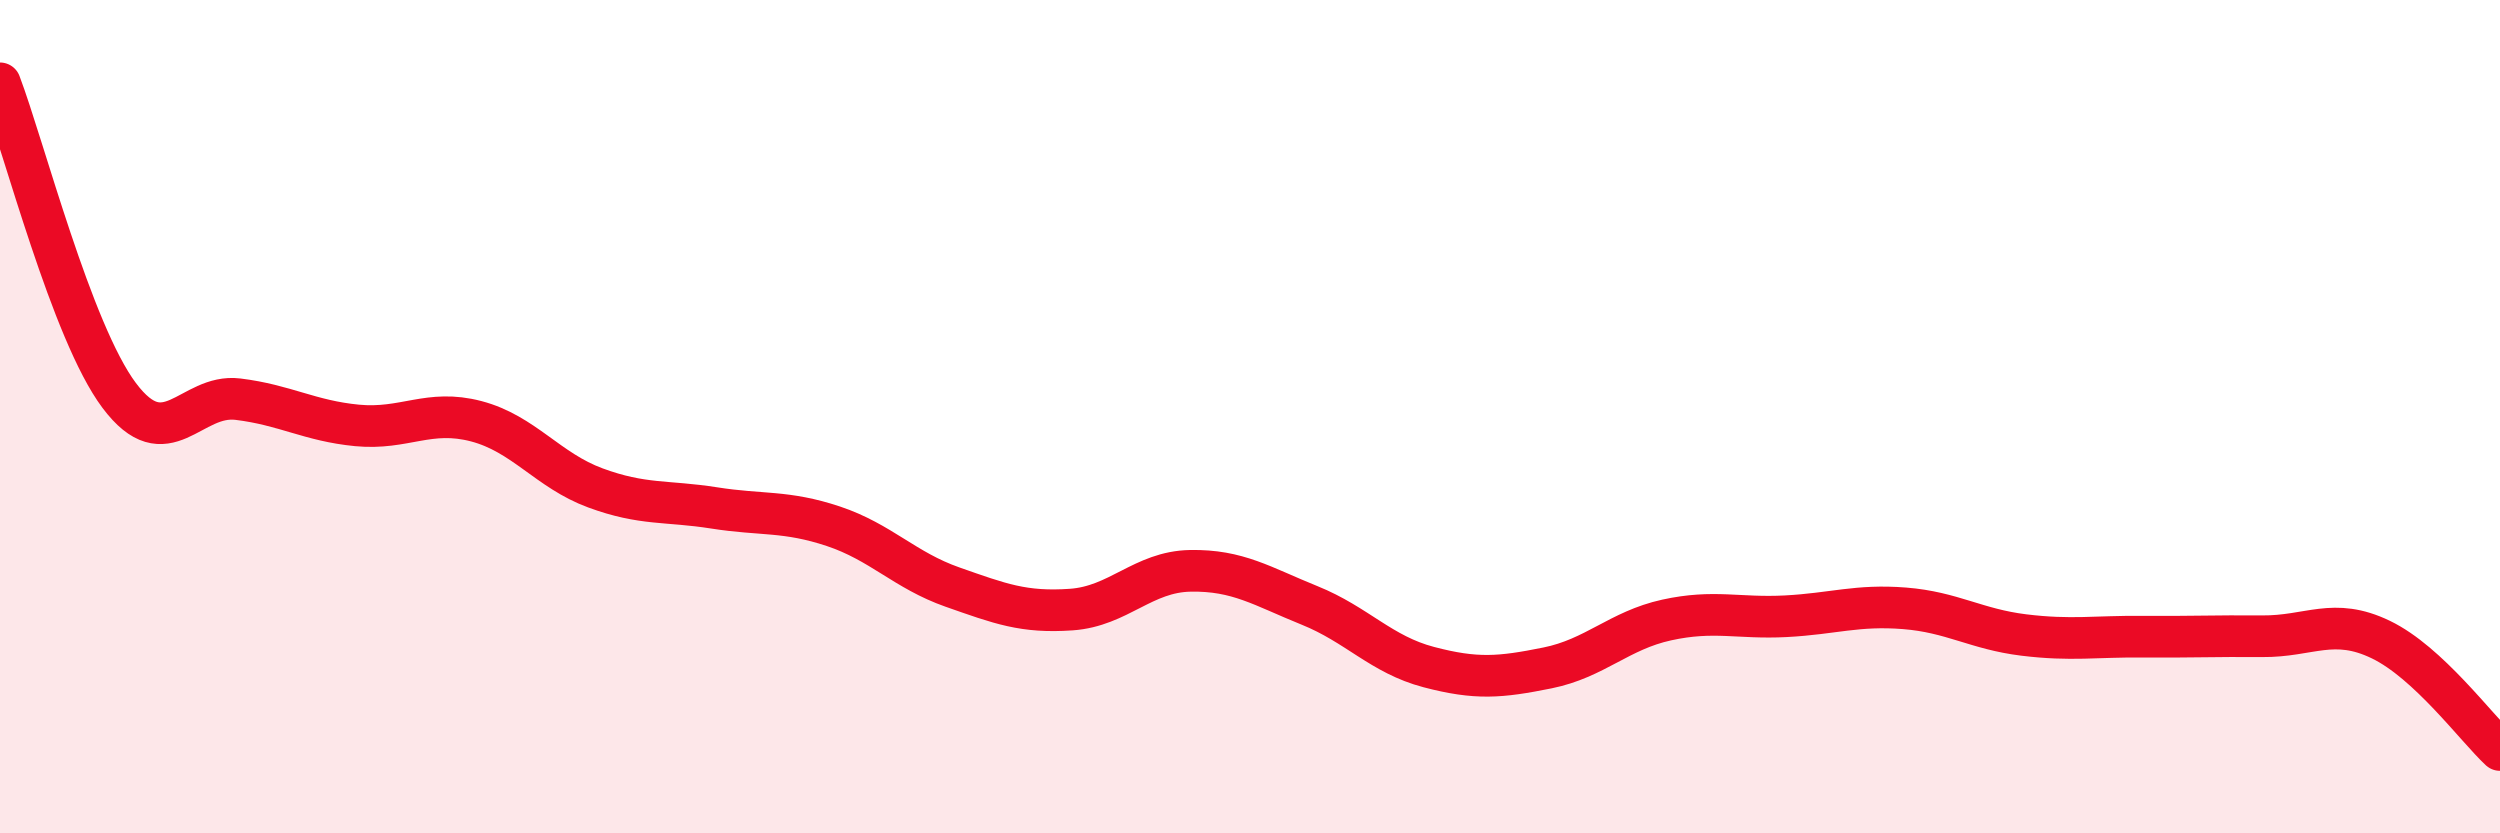
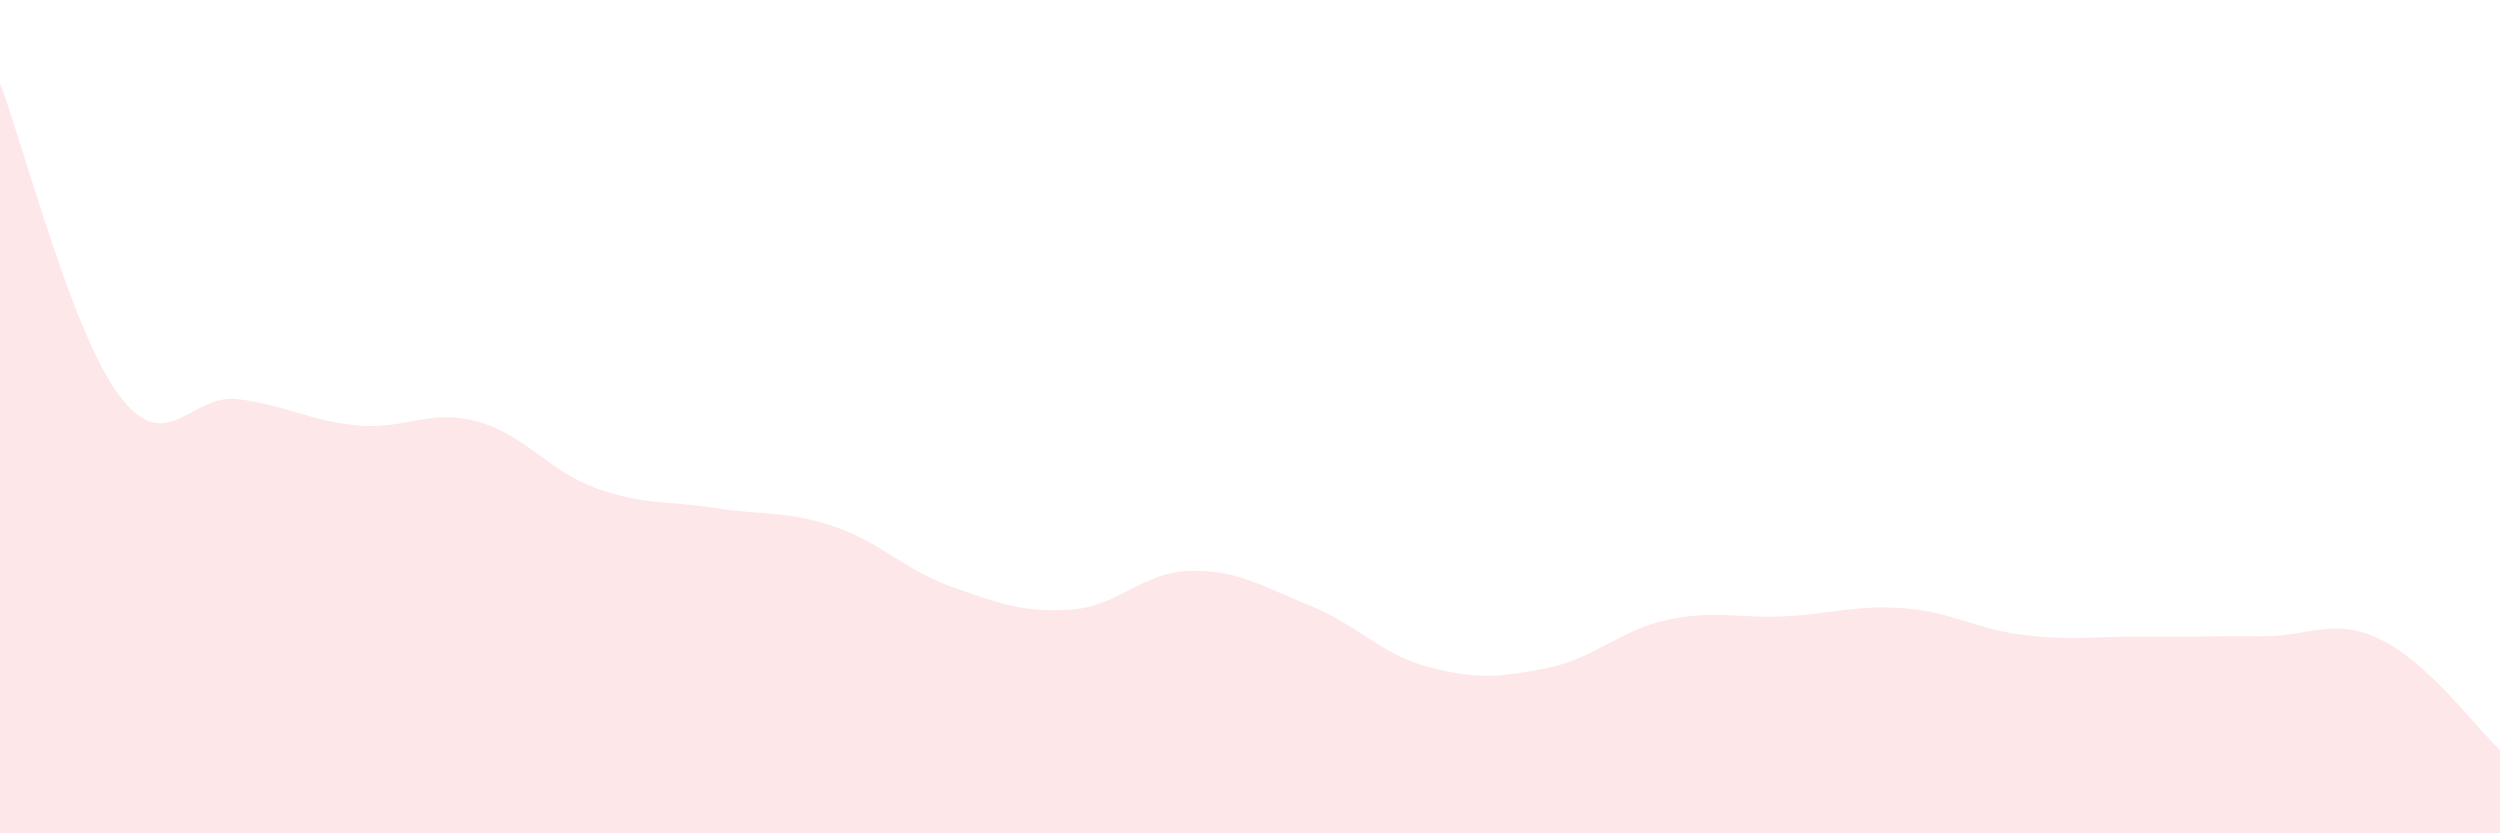
<svg xmlns="http://www.w3.org/2000/svg" width="60" height="20" viewBox="0 0 60 20">
  <path d="M 0,2 C 0.57,3.5 1.72,7.97 2.86,9.49 C 4,11.01 4.57,9.44 5.71,9.58 C 6.85,9.72 7.43,10.1 8.57,10.21 C 9.71,10.32 10.29,9.81 11.43,10.11 C 12.57,10.41 13.15,11.29 14.29,11.71 C 15.43,12.13 16,12.01 17.14,12.19 C 18.28,12.37 18.86,12.25 20,12.63 C 21.14,13.01 21.72,13.69 22.86,14.09 C 24,14.49 24.57,14.71 25.71,14.63 C 26.85,14.55 27.43,13.72 28.57,13.7 C 29.71,13.68 30.29,14.07 31.43,14.53 C 32.57,14.99 33.15,15.71 34.29,16.01 C 35.43,16.31 36,16.26 37.14,16.03 C 38.28,15.8 38.86,15.13 40,14.88 C 41.14,14.63 41.72,14.85 42.86,14.79 C 44,14.73 44.57,14.51 45.71,14.6 C 46.85,14.69 47.43,15.1 48.57,15.24 C 49.71,15.38 50.29,15.27 51.43,15.28 C 52.57,15.29 53.15,15.26 54.29,15.27 C 55.43,15.28 56,14.8 57.14,15.35 C 58.28,15.9 59.43,17.47 60,18L60 20L0 20Z" fill="#EB0A25" opacity="0.1" stroke-linecap="round" stroke-linejoin="round" />
-   <path d="M 0,2 C 0.57,3.5 1.72,7.97 2.86,9.49 C 4,11.01 4.57,9.44 5.71,9.58 C 6.85,9.72 7.43,10.1 8.57,10.21 C 9.71,10.32 10.29,9.81 11.43,10.11 C 12.57,10.41 13.15,11.29 14.29,11.71 C 15.43,12.13 16,12.01 17.14,12.19 C 18.28,12.37 18.86,12.25 20,12.63 C 21.14,13.01 21.72,13.69 22.86,14.09 C 24,14.49 24.57,14.71 25.71,14.63 C 26.85,14.55 27.43,13.72 28.57,13.7 C 29.71,13.68 30.29,14.07 31.43,14.53 C 32.57,14.99 33.15,15.71 34.29,16.01 C 35.43,16.31 36,16.26 37.14,16.03 C 38.28,15.8 38.86,15.13 40,14.88 C 41.14,14.63 41.72,14.85 42.86,14.79 C 44,14.73 44.57,14.51 45.71,14.6 C 46.85,14.69 47.43,15.1 48.57,15.24 C 49.71,15.38 50.29,15.27 51.43,15.28 C 52.57,15.29 53.15,15.26 54.29,15.27 C 55.43,15.28 56,14.8 57.14,15.35 C 58.28,15.9 59.43,17.47 60,18" stroke="#EB0A25" stroke-width="1" fill="none" stroke-linecap="round" stroke-linejoin="round" />
</svg>